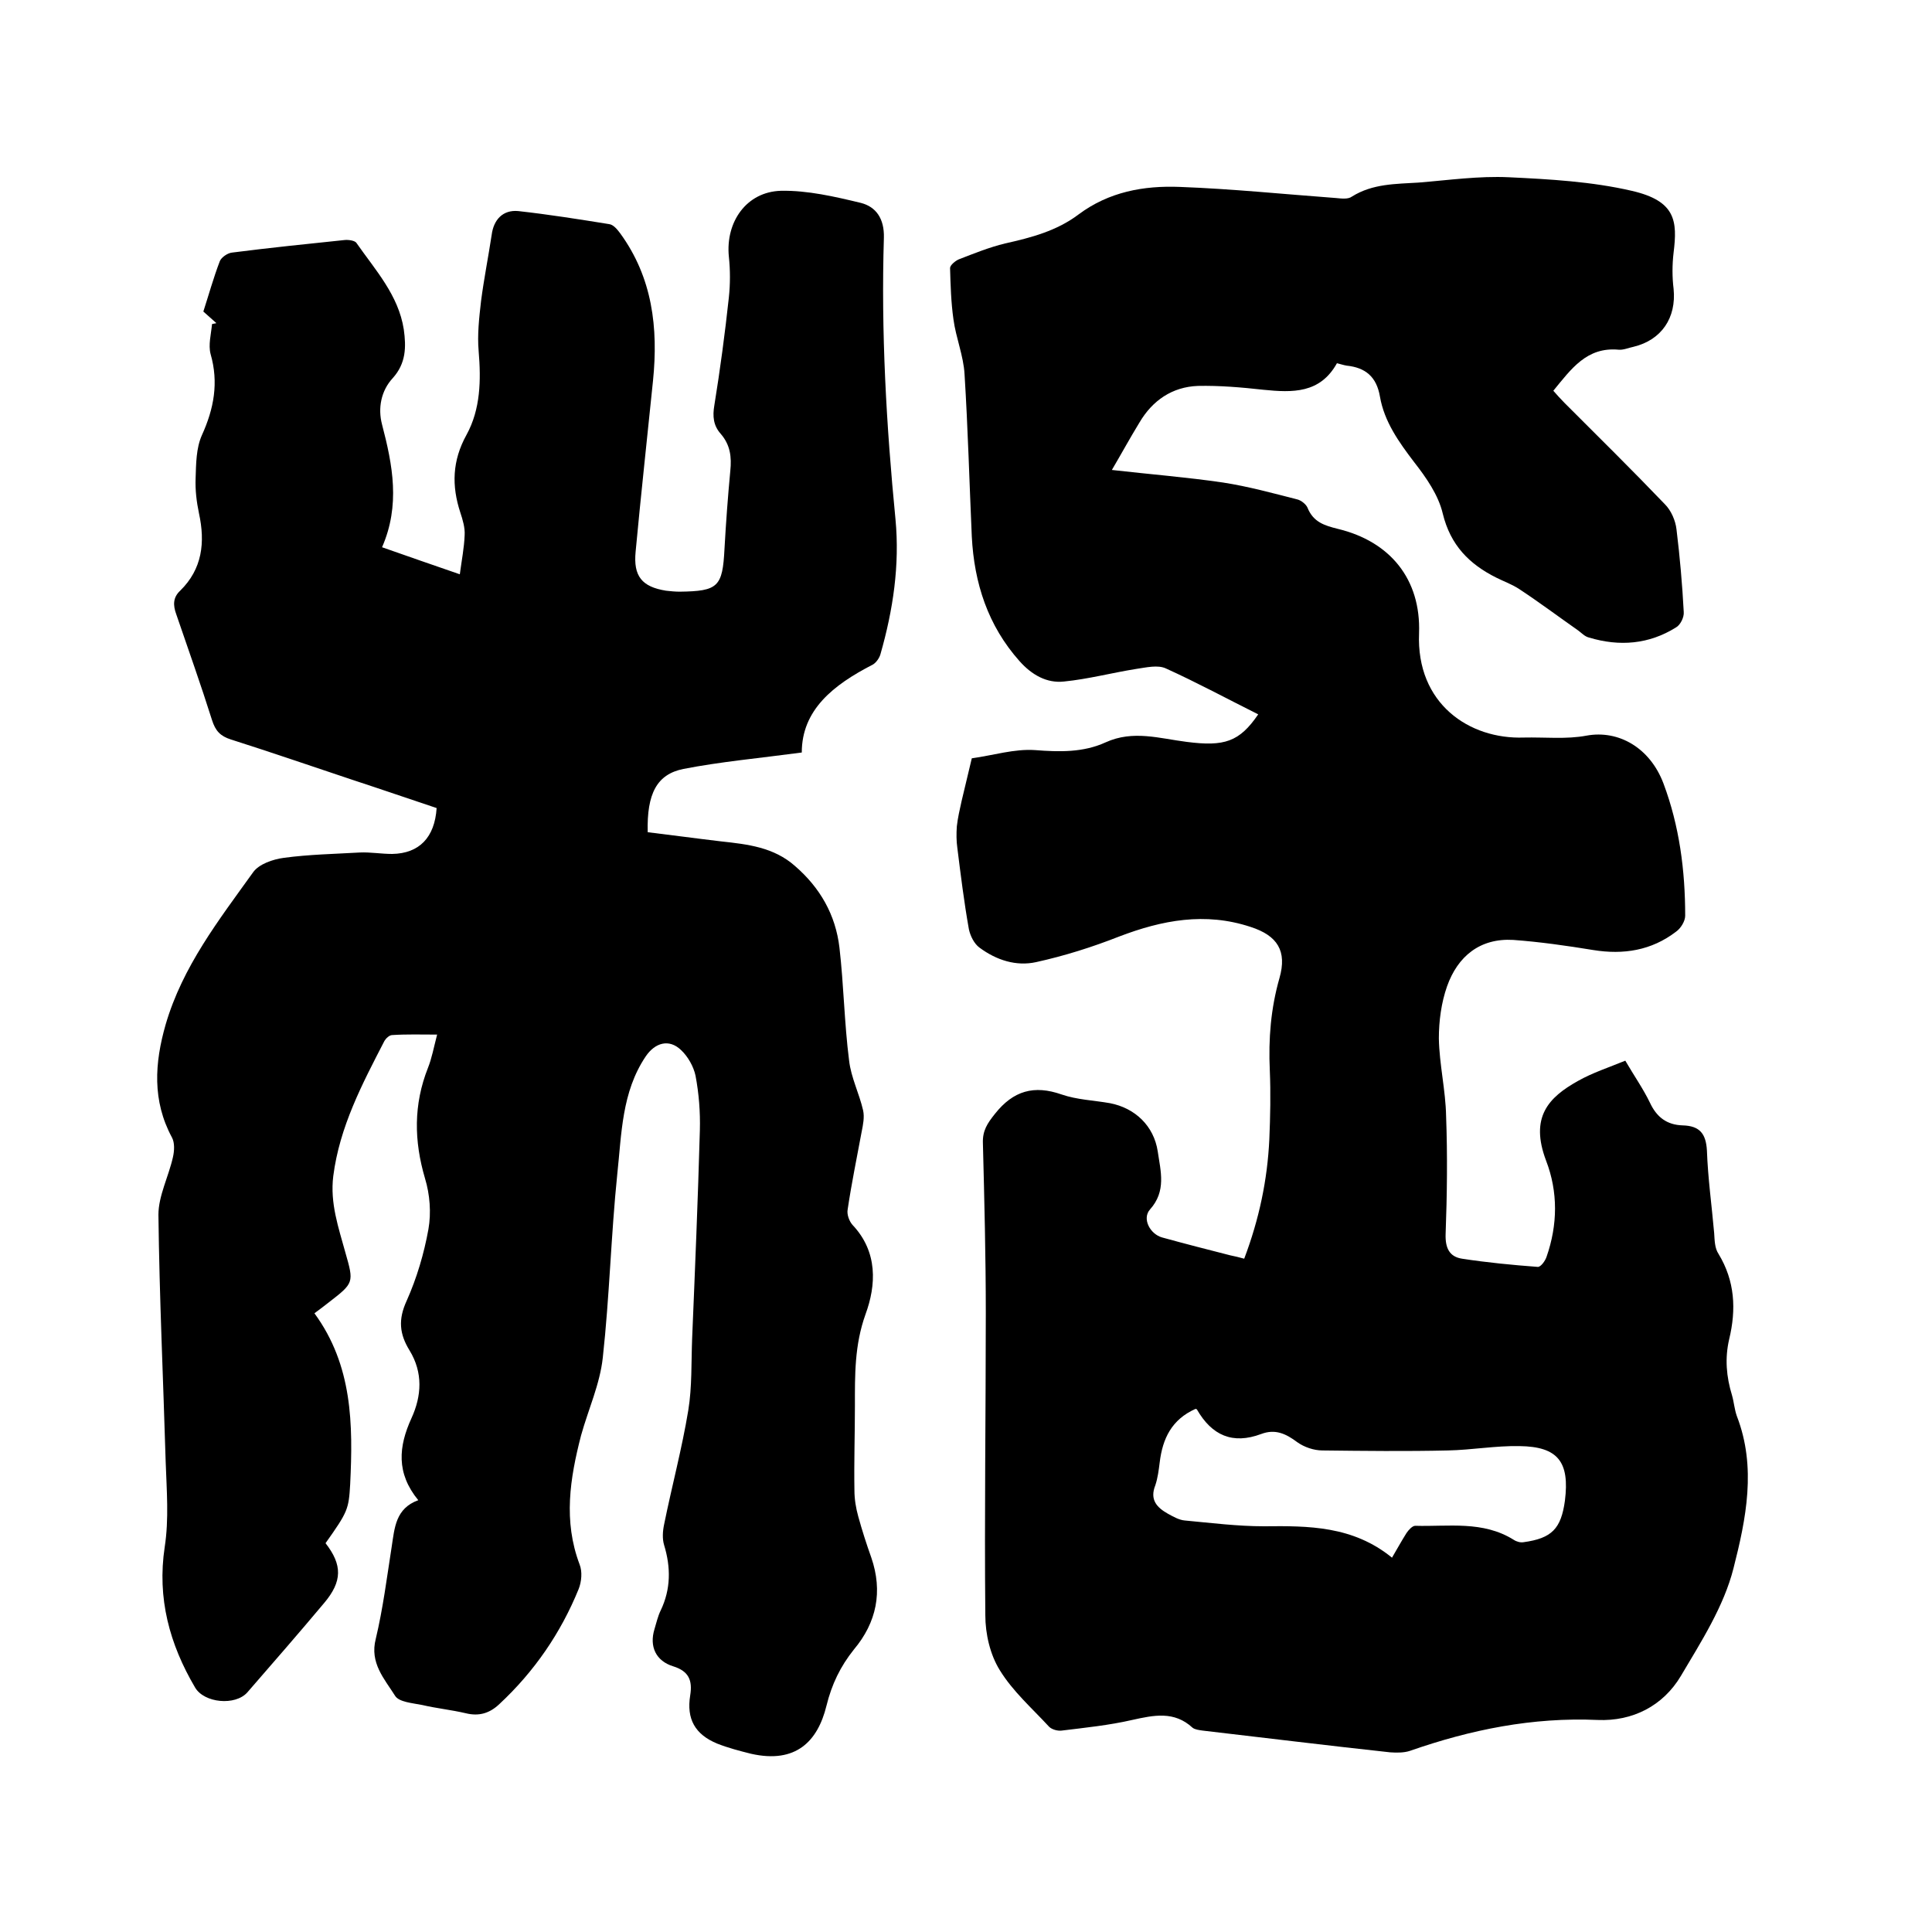
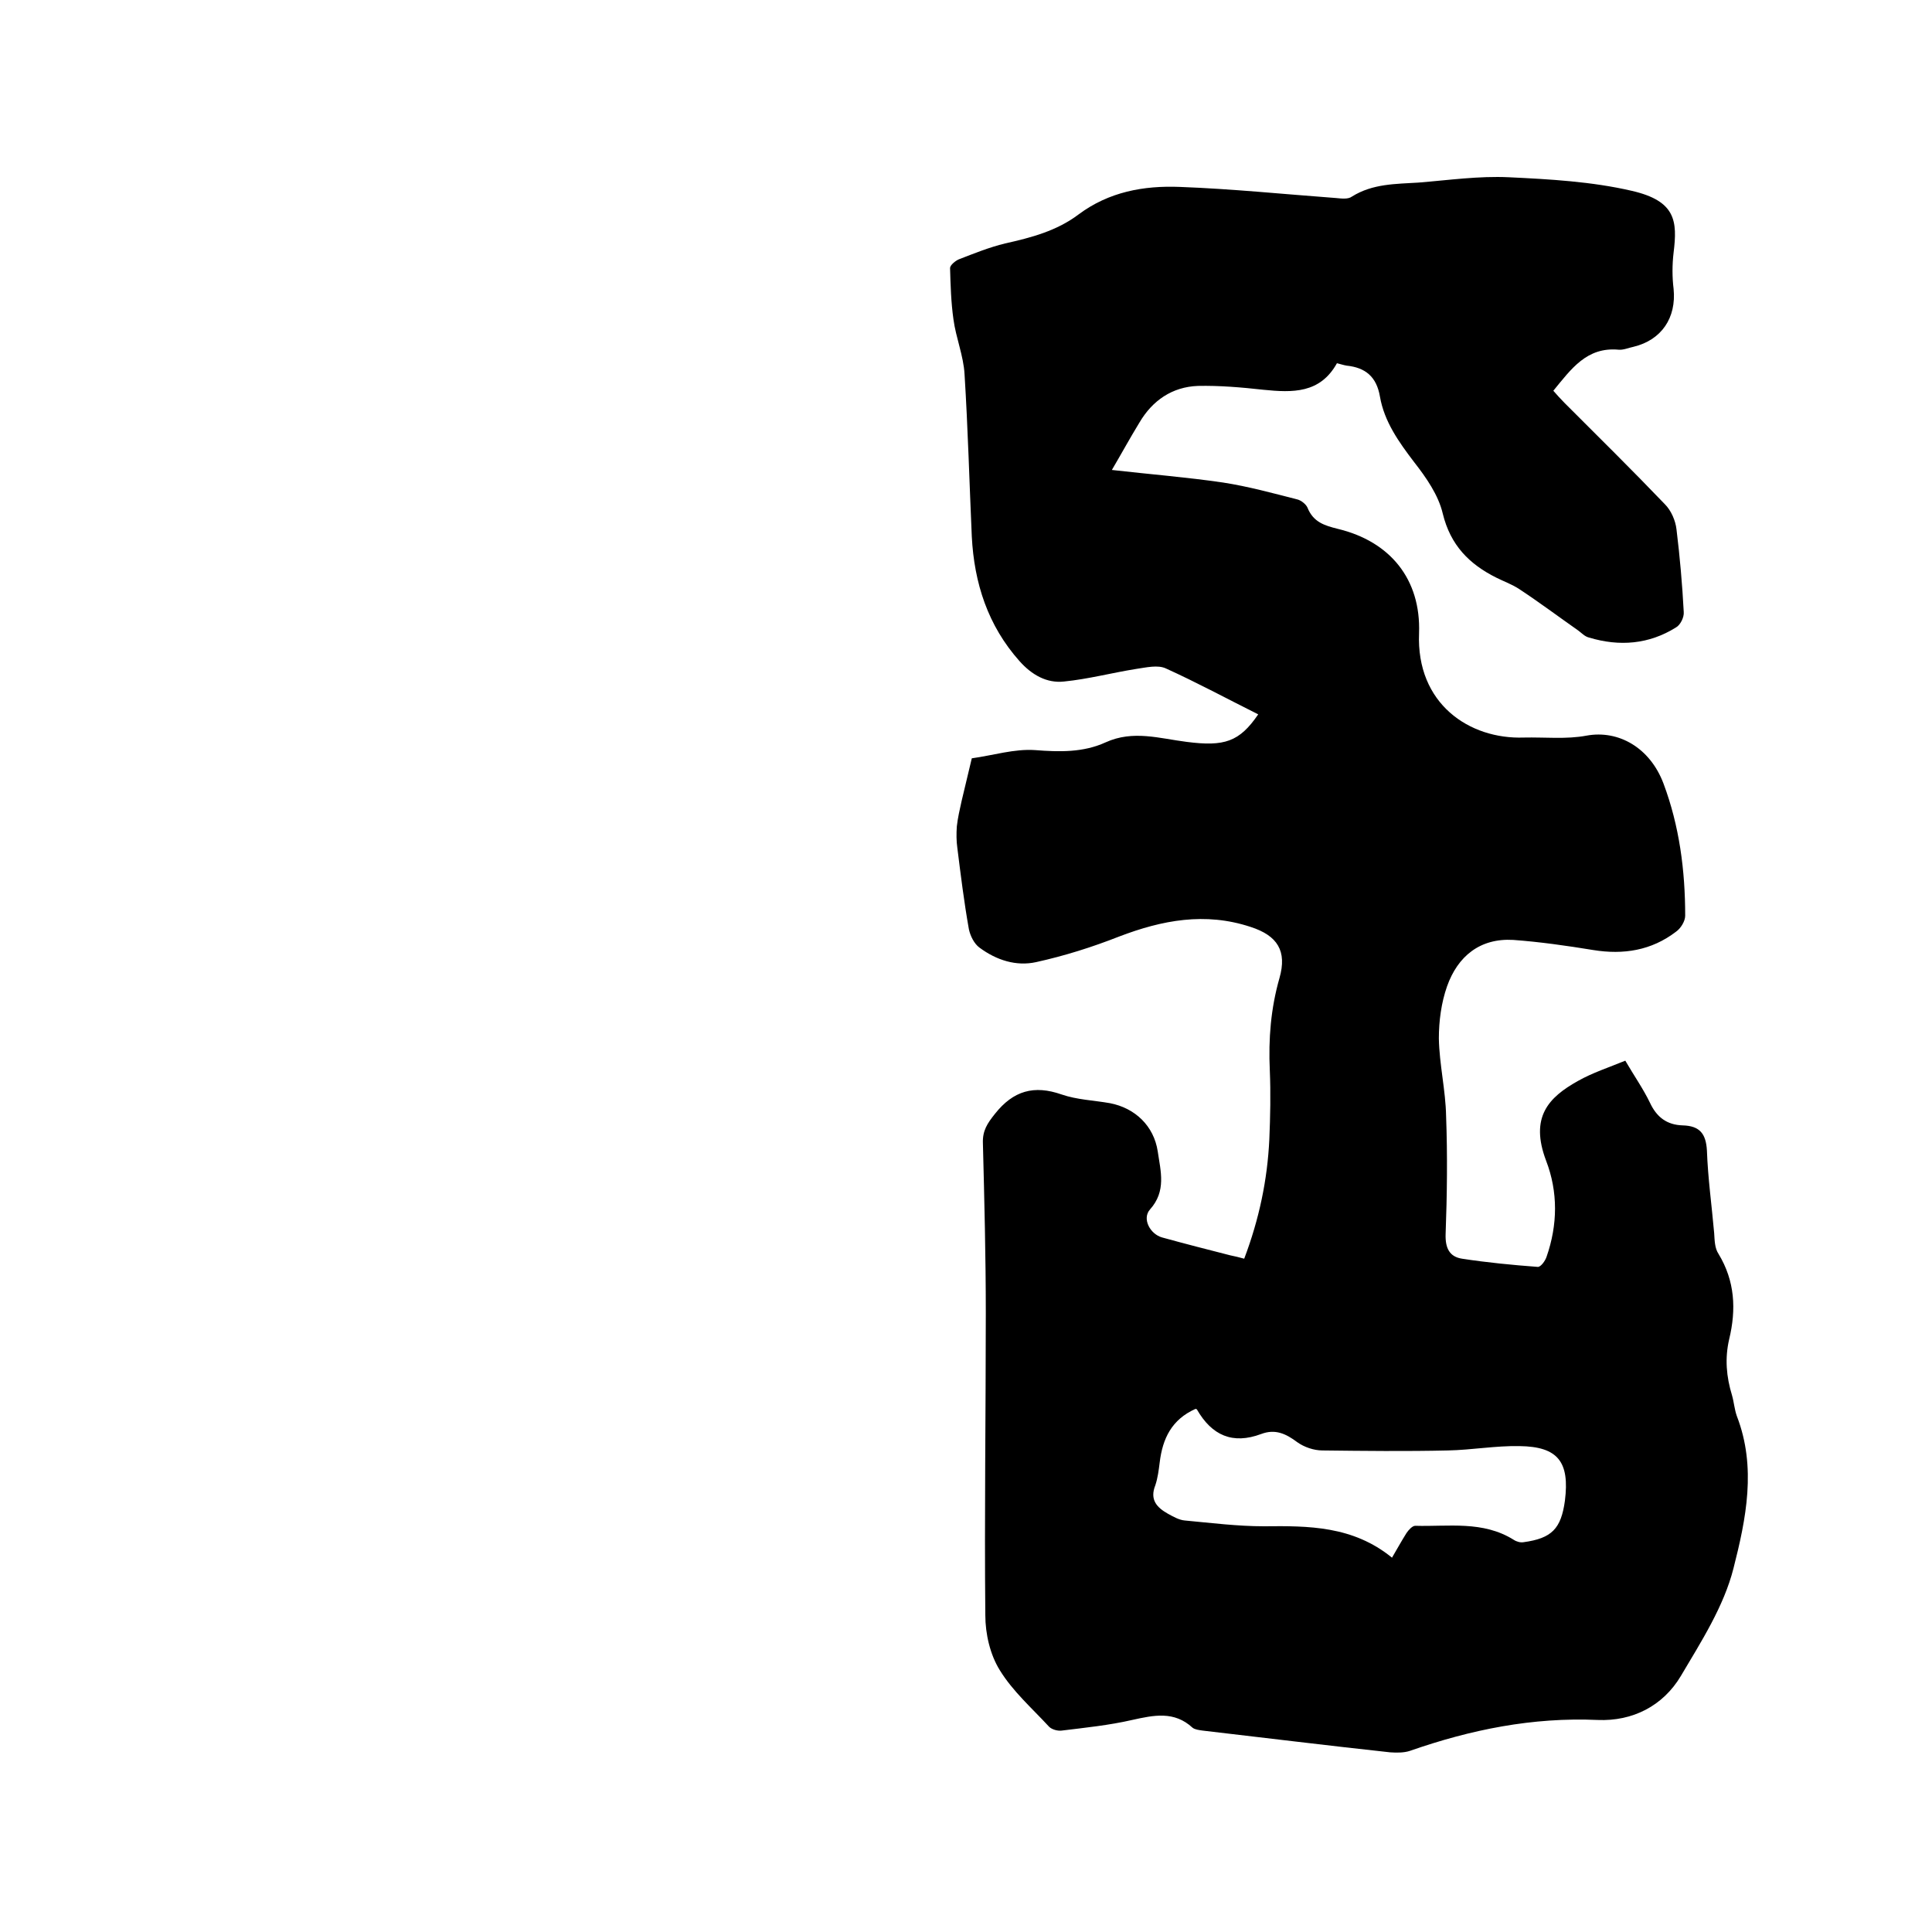
<svg xmlns="http://www.w3.org/2000/svg" enable-background="new 0 0 400 400" viewBox="0 0 400 400">
  <path d="m257.6 260.6c3.1-8.2 4.8-16.3 5.2-24.7.2-4.8.3-9.5.1-14.3-.3-6.5.2-12.8 2-19.1 1.6-5.6-.4-8.8-6-10.6-9.4-3.1-18.3-1.4-27.2 2-5.6 2.2-11.3 4-17.2 5.3-4.1.9-8.2-.4-11.7-3-1.1-.8-1.9-2.4-2.2-3.8-1-5.6-1.7-11.3-2.4-16.9-.2-1.4-.2-2.9-.1-4.4.2-1.8.6-3.5 1-5.3.7-2.9 1.4-5.8 2.1-8.8 4.4-.6 8.8-2 13.1-1.7 5.1.4 10 .5 14.6-1.6 5.7-2.6 11.2-.8 16.8-.1 7.8 1 10.9 0 14.8-5.7-6.4-3.2-12.7-6.6-19.1-9.5-1.7-.8-4.1-.2-6.2.1-5 .8-9.9 2.1-14.9 2.6-3.6.4-6.7-1.4-9.2-4.2-6.6-7.4-9.4-16.2-9.9-25.8-.5-11.2-.8-22.4-1.5-33.6-.2-3.8-1.8-7.6-2.3-11.4-.5-3.5-.6-7.1-.7-10.6 0-.6 1.1-1.5 1.8-1.8 3.1-1.2 6.3-2.5 9.6-3.3 5.4-1.2 10.7-2.6 15.2-6 6.3-4.7 13.5-6 21-5.7 10.8.4 21.5 1.5 32.3 2.3 1.1.1 2.5.3 3.3-.3 4.3-2.7 9.1-2.6 13.8-2.9 6.2-.5 12.5-1.4 18.7-1.1 8.5.4 17.2.9 25.4 2.8 9.2 2.1 9.5 6.3 8.7 12.8-.3 2.5-.3 5.1 0 7.5.6 6-2.5 10.6-8.3 12-1 .2-2.1.7-3.1.6-6.6-.6-9.8 4-13.5 8.5.8.9 1.5 1.7 2.3 2.5 7 7 14 13.9 20.8 21 1.3 1.3 2.2 3.4 2.4 5.2.7 5.7 1.2 11.4 1.5 17.1.1 1.1-.7 2.7-1.6 3.2-5.6 3.5-11.7 4-18 2.1-.9-.2-1.6-1-2.3-1.5-4-2.8-8-5.8-12.1-8.5-1.5-1-3.2-1.6-4.8-2.4-5.6-2.8-9.5-6.7-11.1-13.3-.9-3.8-3.4-7.4-5.9-10.6-3.2-4.2-6.2-8.4-7.1-13.6-.7-4.1-3-6-6.9-6.4-.6-.1-1.2-.3-2-.5-3.5 6.3-9.2 6.1-15.2 5.5-4.5-.5-9.1-.9-13.6-.8-5.3.2-9.4 3-12.1 7.6-1.9 3.1-3.7 6.4-5.7 9.8 7.9.9 15.5 1.5 23 2.6 5.2.8 10.3 2.2 15.4 3.5.8.2 1.8 1 2.1 1.7 1.2 3 3.5 3.7 6.3 4.4 10.8 2.6 17.2 10.4 16.8 21.6-.6 14.6 10.4 22 21.7 21.6 4.3-.1 8.8.4 13-.4 6.6-1.2 13.1 2.5 15.9 9.9 3.3 8.8 4.5 18 4.5 27.4 0 1.1-.9 2.6-1.9 3.3-5.1 3.9-10.9 4.8-17.1 3.8-5.5-.9-11.1-1.7-16.6-2.1-6.9-.4-11.5 3.4-13.7 9.6-1.2 3.4-1.7 7.2-1.7 10.8.1 5.4 1.4 10.7 1.5 16.1.3 8.1.2 16.3-.1 24.4-.1 2.9.8 4.7 3.4 5.1 5.2.8 10.4 1.3 15.7 1.7.6 0 1.5-1.2 1.8-2.1 2.3-6.6 2.4-13.4-.1-19.9-3.4-9 .5-13.1 6.6-16.5 3-1.7 6.4-2.8 9.8-4.2 1.8 3.1 3.7 5.8 5.1 8.7 1.4 3 3.5 4.6 6.8 4.7 3.5.1 4.8 1.7 5 5.2.2 5.7 1 11.4 1.5 17.1.1 1.5.1 3.1.9 4.3 3.4 5.6 3.7 11.5 2.2 17.7-.9 3.9-.6 7.7.6 11.6.4 1.4.5 2.9 1 4.3 4.1 10.6 1.9 21.3-.7 31.5-2 7.9-6.7 15.2-10.9 22.3-3.7 6.2-10 9.4-17.2 9.1-13.5-.6-26.3 2-38.9 6.4-1.2.4-2.7.4-4.1.3-12.9-1.4-25.9-3-38.8-4.5-.7-.1-1.6-.2-2.1-.6-3.8-3.5-8-2.6-12.5-1.6-4.8 1.1-9.7 1.6-14.6 2.2-.8.1-2-.2-2.6-.8-3.5-3.8-7.5-7.3-10.2-11.7-2-3.2-3-7.5-3-11.4-.2-20.8.1-41.7.1-62.5 0-11.7-.3-23.5-.6-35.2-.1-2.6.9-4.1 2.5-6.1 3.8-4.8 8.1-6 13.8-4 3.2 1.1 6.6 1.2 10 1.8 5.2 1 9.1 4.7 9.9 10 .6 4.1 1.8 8.2-1.6 12-1.7 1.9 0 5.1 2.5 5.8 4.7 1.3 9.4 2.5 14.1 3.7 1 .2 1.8.4 2.9.7zm30.6 61.9c1.1-1.9 2-3.5 3-5.1.4-.6 1.2-1.5 1.8-1.5 6.9.2 14-1.1 20.4 2.9.6.4 1.4.6 2 .5 5.9-.8 7.8-2.8 8.6-8.6 1-8-1.4-11.2-9.4-11.3-4.9-.1-9.9.8-14.8.9-8.7.2-17.4.1-26 0-1.8 0-3.8-.7-5.2-1.7-2.4-1.8-4.6-2.8-7.5-1.7-5.9 2.2-10.2.3-13.3-5.1-.1-.1-.3-.1-.3-.1-4.9 2.2-6.8 6.1-7.4 11.1-.2 1.6-.4 3.2-.9 4.7-1.2 3 .3 4.6 2.6 5.9 1.1.6 2.3 1.3 3.5 1.4 5.4.5 10.9 1.2 16.4 1.2 9.2-.1 18.4-.1 26.5 6.5z" />
-   <path d="m166 155.8c-9 1.2-16.8 1.9-24.5 3.4-5.5 1.1-7.6 5.1-7.4 13.1 5 .6 10.1 1.3 15.2 1.9 5.5.6 10.9 1.2 15.3 5.1 5.2 4.5 8.4 10.1 9.2 16.9.9 7.8 1 15.6 2 23.4.4 3.5 2.1 6.8 2.9 10.3.3 1.4 0 2.9-.3 4.4-1 5.4-2.1 10.7-2.9 16.1-.2 1 .3 2.4 1 3.2 5.3 5.6 4.9 12.5 2.7 18.5-2.3 6.4-2.2 12.6-2.2 19 0 5.8-.2 11.6-.1 17.4 0 1.9.3 3.7.8 5.5.8 2.9 1.7 5.7 2.7 8.5 2.4 7 1.1 13.4-3.6 19-2.8 3.5-4.6 7.2-5.7 11.7-1.8 7.3-6.3 12-15.6 9.9-2.4-.6-4.7-1.2-7-2.1-4.6-1.9-6.4-5.1-5.6-10 .5-3.1-.3-5-3.5-6-3.6-1.1-5-4.1-3.9-7.7.4-1.3.7-2.7 1.3-3.9 2.1-4.4 2.1-8.9.7-13.5-.4-1.3-.3-2.9 0-4.3 1.6-7.9 3.7-15.7 5-23.6.8-4.9.6-9.9.8-14.9.6-14.4 1.2-28.7 1.6-43.1.1-3.8-.2-7.6-.9-11.3-.4-1.9-1.6-4-3-5.3-2.5-2.4-5.4-1.5-7.3 1.3-5 7.4-5 16.1-5.9 24.4-1.3 12.6-1.6 25.3-3 38-.6 5.5-3 10.7-4.5 16.1-2.3 8.9-3.7 17.7-.3 26.7.6 1.5.4 3.6-.2 5.1-3.7 9.1-9.2 17.1-16.4 23.8-2 1.9-4.2 2.6-7 1.9-3-.7-6-1-9-1.7-2-.4-4.8-.6-5.6-1.9-2.2-3.5-5.3-6.8-4-11.8 1.5-6.3 2.3-12.7 3.3-19.1.6-3.9.8-7.9 5.5-9.6-4.6-5.6-4.1-11.1-1.4-17 2.1-4.6 2.4-9.4-.4-14-2.1-3.4-2.4-6.4-.6-10.3 2.1-4.7 3.6-9.8 4.5-14.8.6-3.4.3-7.2-.7-10.5-2.3-7.8-2.4-15.3.6-22.9.8-2 1.2-4.2 1.9-6.9-3.3 0-6.3-.1-9.3.1-.6 0-1.3.7-1.6 1.2-4.6 8.9-9.3 17.8-10.6 28-.7 5.6 1.1 10.7 2.5 15.8 1.8 6.3 1.8 6.3-3.5 10.4-.9.7-1.8 1.4-2.9 2.2 7.9 10.8 8 23 7.4 35.4-.3 5.2-.5 5.7-5.1 12.2 3.5 4.5 3.5 7.9-.3 12.4-5.2 6.2-10.6 12.4-15.9 18.5-2.5 2.8-8.9 2.2-10.8-1-5.3-9-7.9-18.5-6.3-29.1.9-5.8.4-11.8.2-17.7-.5-17-1.3-34-1.5-51.1 0-3.9 2.1-7.9 3-11.9.3-1.3.4-3-.2-4.1-4.1-7.6-3.6-15.4-1.3-23.4 3.5-12 11-21.6 18.1-31.5 1.2-1.7 4.1-2.7 6.4-3 5.2-.7 10.5-.8 15.7-1.1 2.2-.1 4.4.3 6.7.3 5.6-.1 8.8-3.4 9.2-9.5-5.7-1.9-11.5-3.9-17.3-5.8-8.4-2.8-16.8-5.7-25.3-8.4-2.2-.7-3.2-1.8-3.9-4-2.3-7.3-4.9-14.6-7.4-21.9-.7-1.9-.7-3.5.8-4.9 4.6-4.5 5.2-10 3.9-16-.5-2.4-.8-4.8-.7-7.3.1-3 .1-6.2 1.3-8.9 2.5-5.5 3.5-10.9 1.8-16.8-.5-1.9.1-4.1.3-6.2.3-.1.6-.1.9-.2-.8-.7-1.7-1.5-2.7-2.4 1.1-3.4 2.1-7 3.4-10.4.3-.8 1.6-1.7 2.5-1.8 7.8-1 15.6-1.8 23.3-2.6.8-.1 2.2.1 2.5.6 3.9 5.6 8.7 10.8 9.8 17.9.5 3.6.5 7-2.3 10.1-2.4 2.6-3.1 6.2-2.2 9.6 2.2 8.4 3.8 16.7 0 25.4 5.4 1.9 10.3 3.6 16.1 5.6.4-3 .9-5.5 1-8.1.1-1.5-.4-3.2-.9-4.7-1.8-5.5-1.7-10.7 1.3-16.1 2.9-5.3 3-11.3 2.5-17.3-.3-3.4.1-6.9.5-10.4.6-4.6 1.5-9.1 2.2-13.7.4-3.1 2.3-5.2 5.5-4.9 6.3.7 12.6 1.7 18.8 2.7.9.1 1.7 1.1 2.3 1.9 6.7 9.2 7.9 19.6 6.8 30.5-1.2 11.8-2.5 23.6-3.6 35.4-.5 5.1 1.3 7.3 6.3 8.1.9.1 1.9.2 2.8.2 8-.1 8.9-1 9.3-8.9.3-5.4.7-10.8 1.2-16.1.3-2.9 0-5.4-2-7.7-1.5-1.7-1.7-3.6-1.3-5.9 1.2-7.4 2.2-14.9 3-22.3.3-2.8.3-5.7 0-8.5-.7-7.1 3.6-13.4 10.8-13.6 5.5-.1 11.1 1.2 16.5 2.5 3.2.8 4.9 3.3 4.8 7.2-.6 19.5.5 38.9 2.4 58.3.9 9.5-.5 18.8-3.1 27.9-.2.8-.9 1.8-1.6 2.2-8.2 4.2-14.7 9.4-14.7 18.2z" />
</svg>